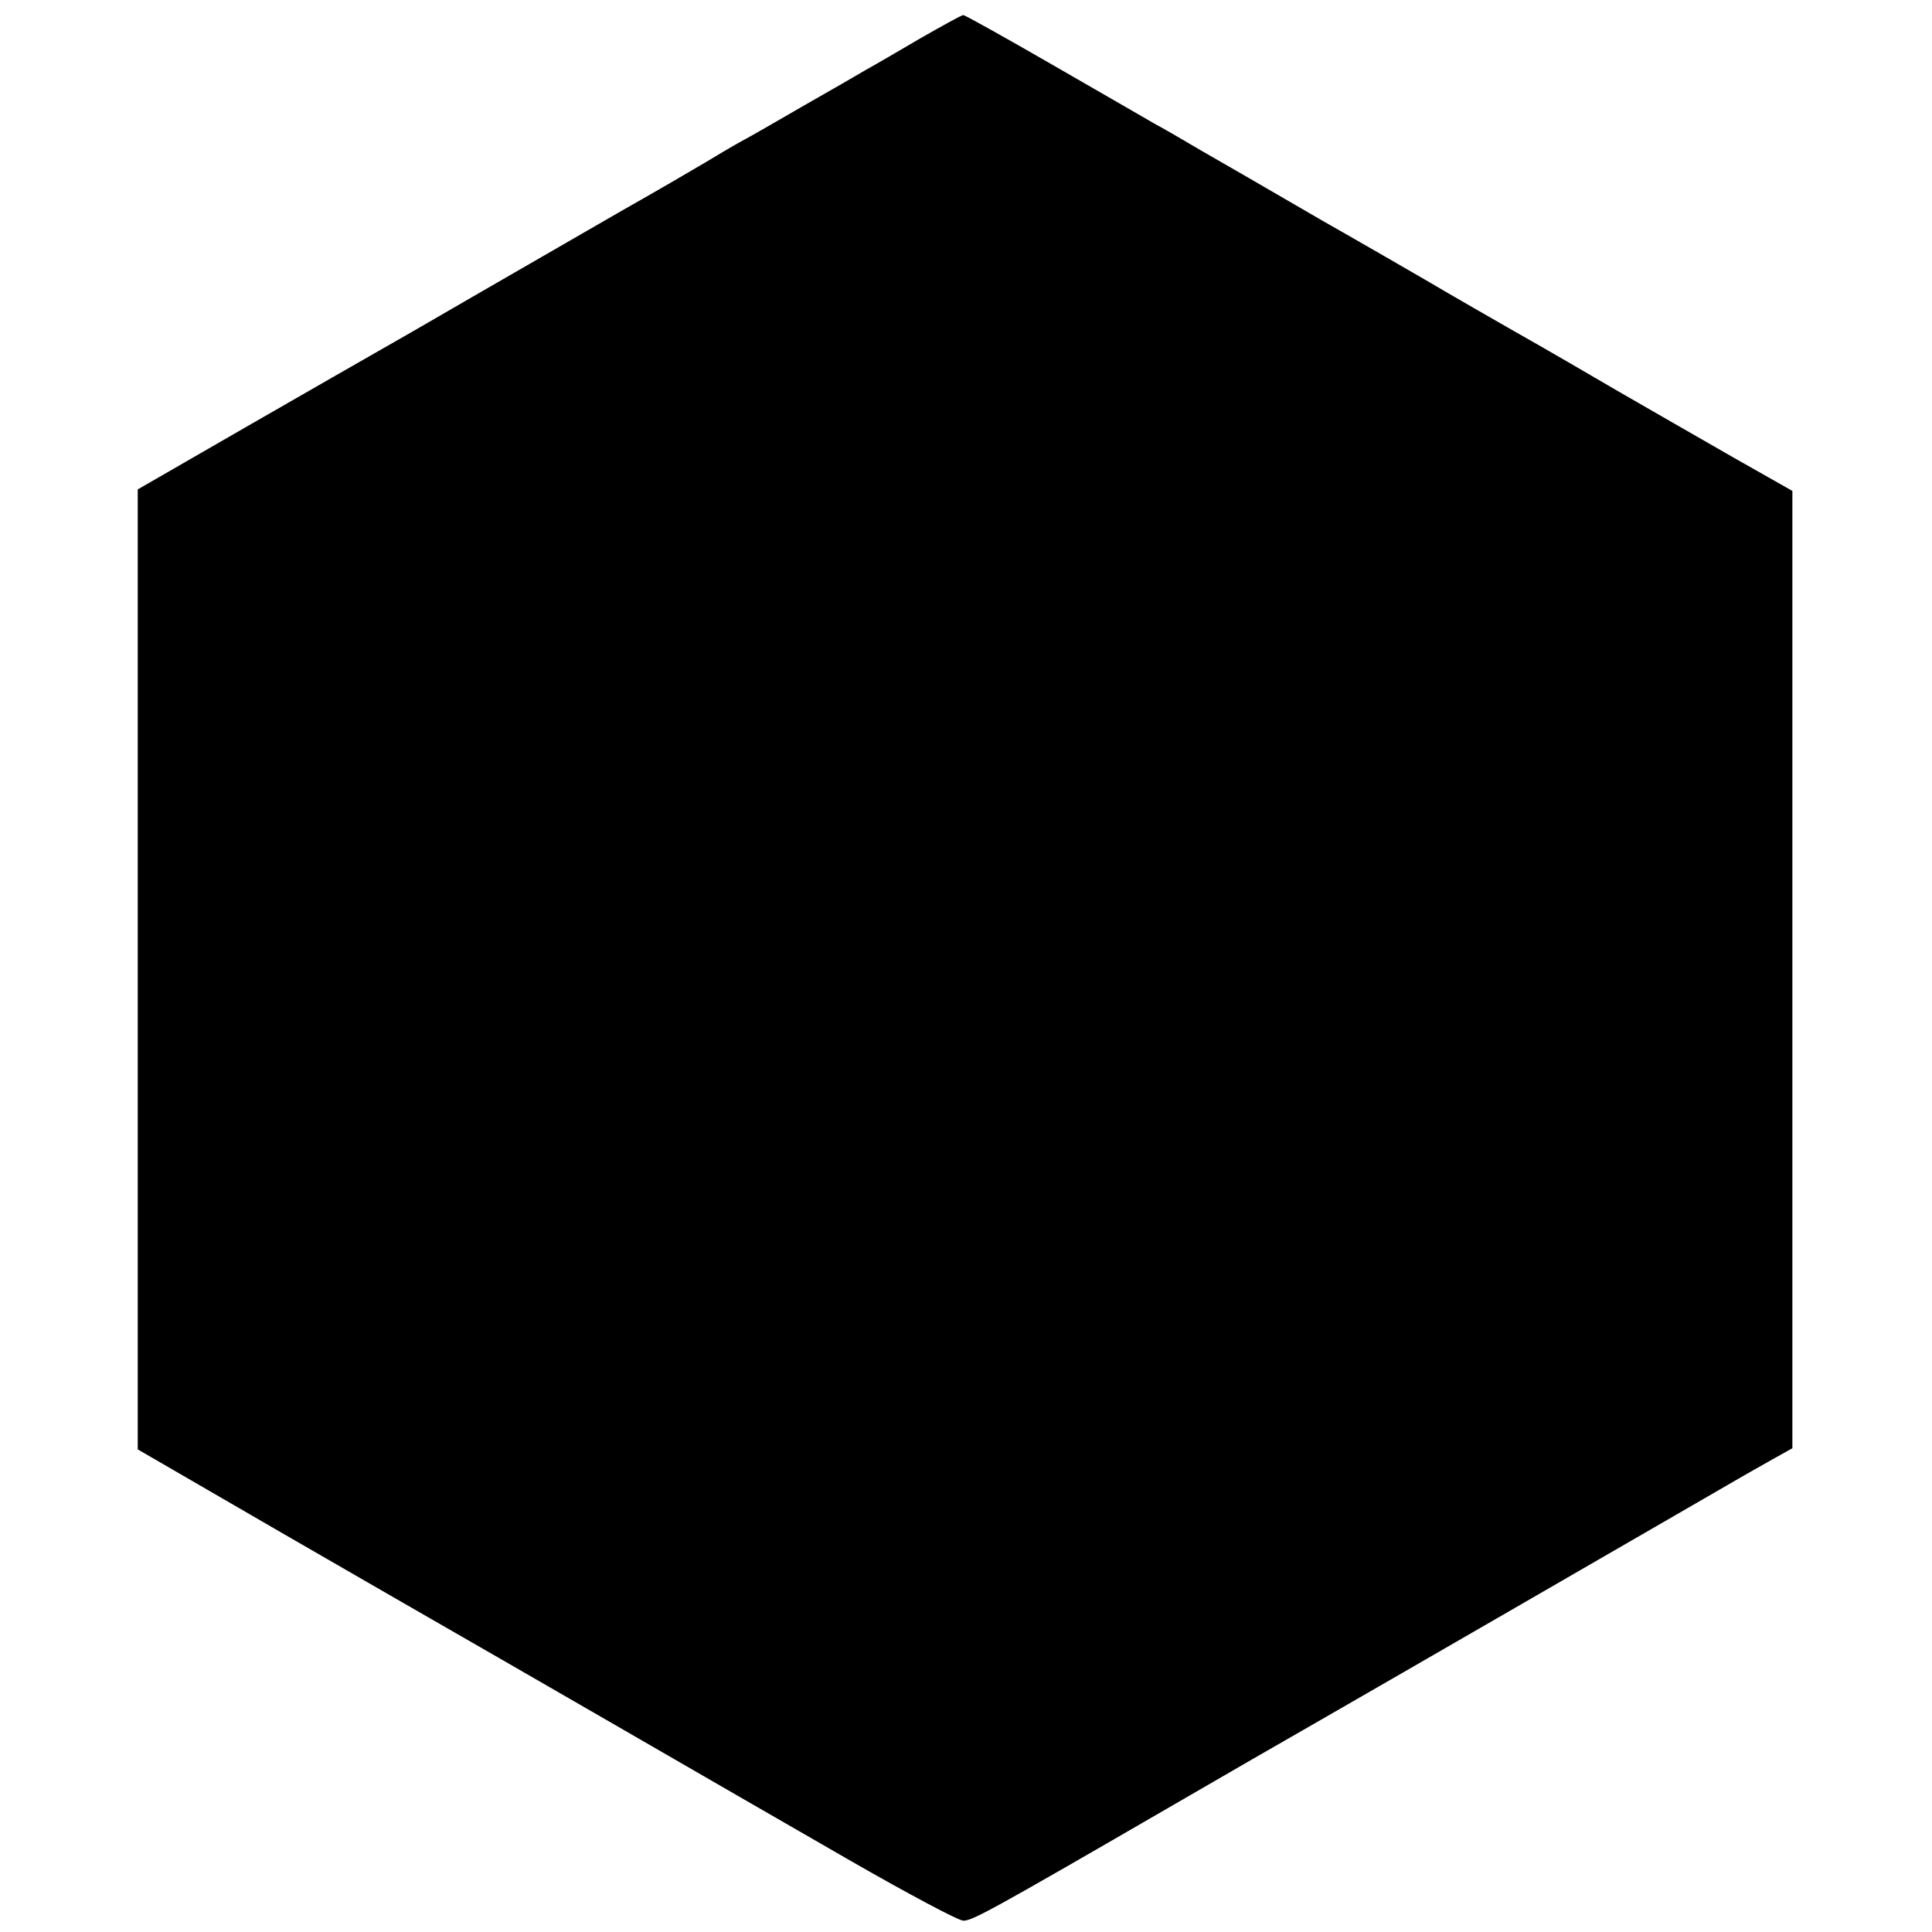
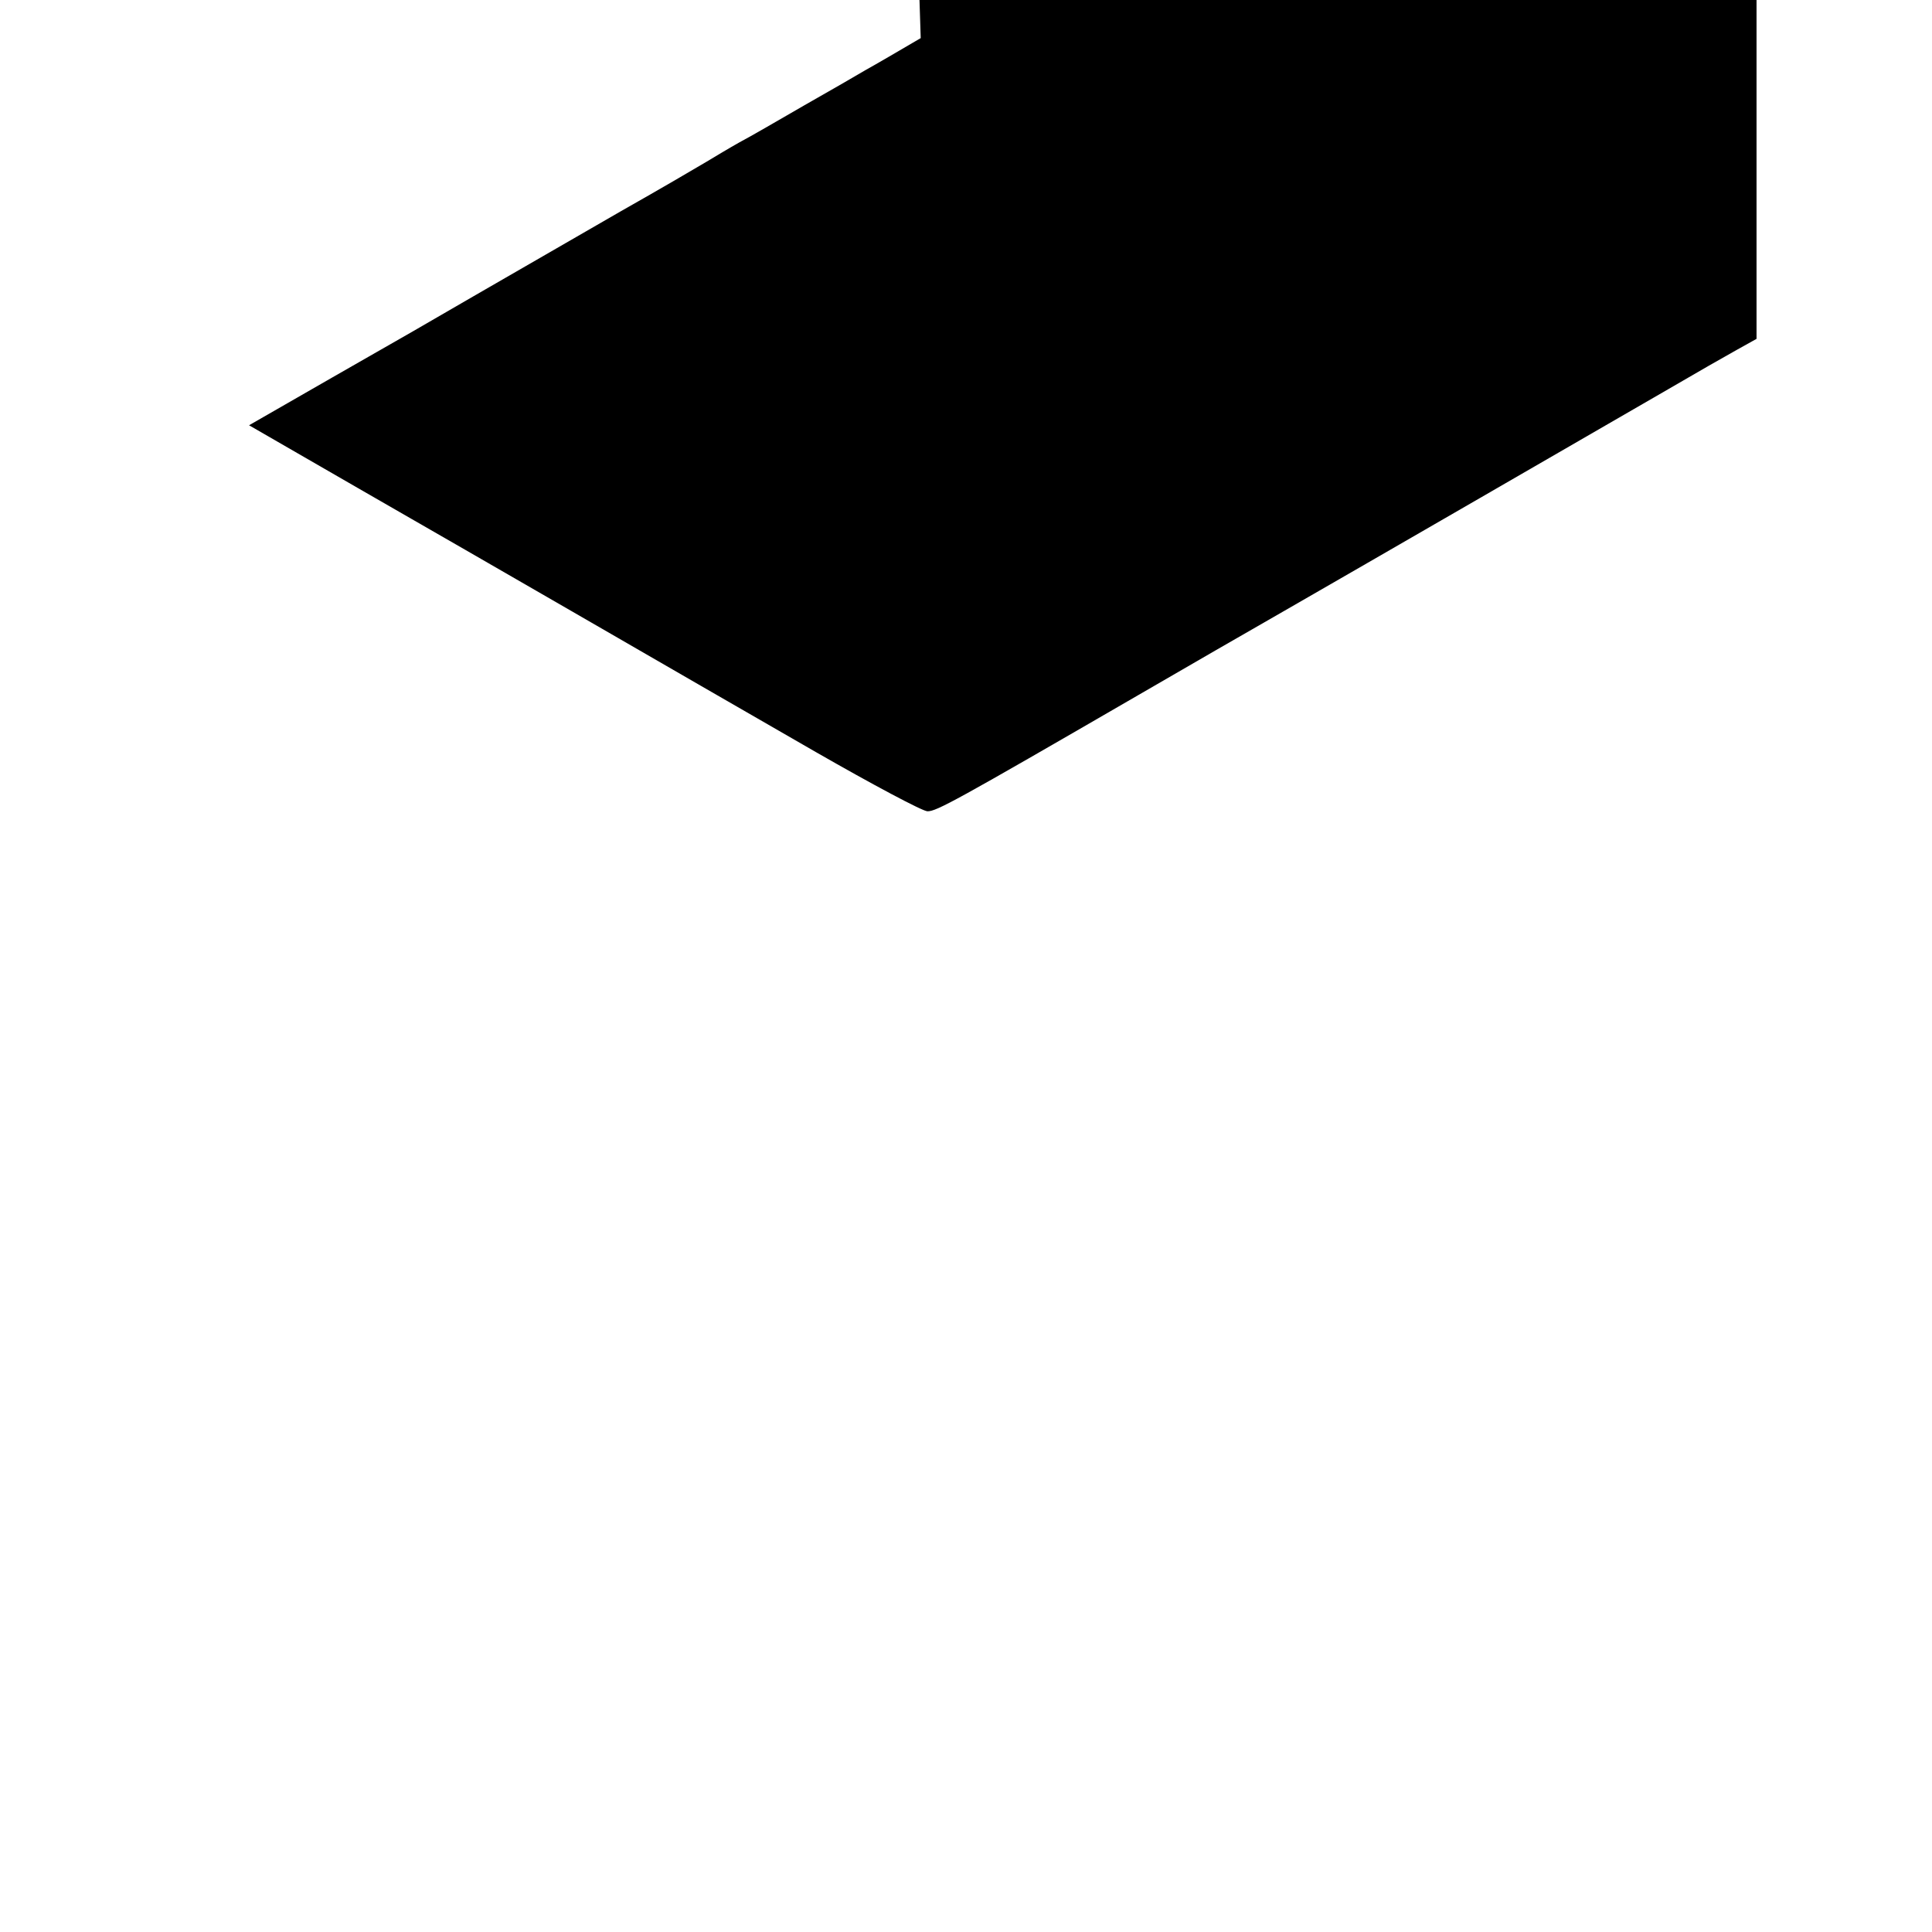
<svg xmlns="http://www.w3.org/2000/svg" version="1.0" width="512pt" height="512pt" viewBox="0 0 512 512" preserveAspectRatio="xMidYMid meet">
  <g transform="translate(0,512) scale(0.1,-0.1)" fill="#000000" stroke="none">
-     <path d="M2440 5019 c-58 -34 -123 -72 -145 -84 -22 -13 -96 -56 -165 -95 -69 -40 -145 -84 -170 -97 -25 -14 -65 -38 -90 -53 -25 -15 -126 -74 -225 -130 -99 -57 -274 -158 -390 -225 -115 -67 -230 -133 -255 -147 -25 -14 -178 -102 -340 -195 l-295 -170 0 -1272 0 -1272 390 -226 c215 -124 409 -236 432 -249 23 -13 212 -122 420 -242 208 -120 500 -289 650 -375 150 -86 283 -157 296 -157 24 0 72 26 557 307 124 72 299 173 390 225 202 116 837 483 1015 586 72 42 154 89 183 105 l52 29 0 1268 0 1269 -157 89 c-87 50 -225 129 -308 177 -82 48 -175 102 -205 119 -92 52 -274 157 -290 167 -15 9 -218 126 -280 161 -19 11 -64 37 -100 58 -36 21 -81 47 -100 58 -19 11 -75 43 -125 72 -49 29 -106 62 -125 72 -19 11 -140 81 -267 154 -128 74 -236 134 -240 134 -5 0 -55 -28 -113 -61z" />
+     <path d="M2440 5019 c-58 -34 -123 -72 -145 -84 -22 -13 -96 -56 -165 -95 -69 -40 -145 -84 -170 -97 -25 -14 -65 -38 -90 -53 -25 -15 -126 -74 -225 -130 -99 -57 -274 -158 -390 -225 -115 -67 -230 -133 -255 -147 -25 -14 -178 -102 -340 -195 c215 -124 409 -236 432 -249 23 -13 212 -122 420 -242 208 -120 500 -289 650 -375 150 -86 283 -157 296 -157 24 0 72 26 557 307 124 72 299 173 390 225 202 116 837 483 1015 586 72 42 154 89 183 105 l52 29 0 1268 0 1269 -157 89 c-87 50 -225 129 -308 177 -82 48 -175 102 -205 119 -92 52 -274 157 -290 167 -15 9 -218 126 -280 161 -19 11 -64 37 -100 58 -36 21 -81 47 -100 58 -19 11 -75 43 -125 72 -49 29 -106 62 -125 72 -19 11 -140 81 -267 154 -128 74 -236 134 -240 134 -5 0 -55 -28 -113 -61z" />
  </g>
</svg>